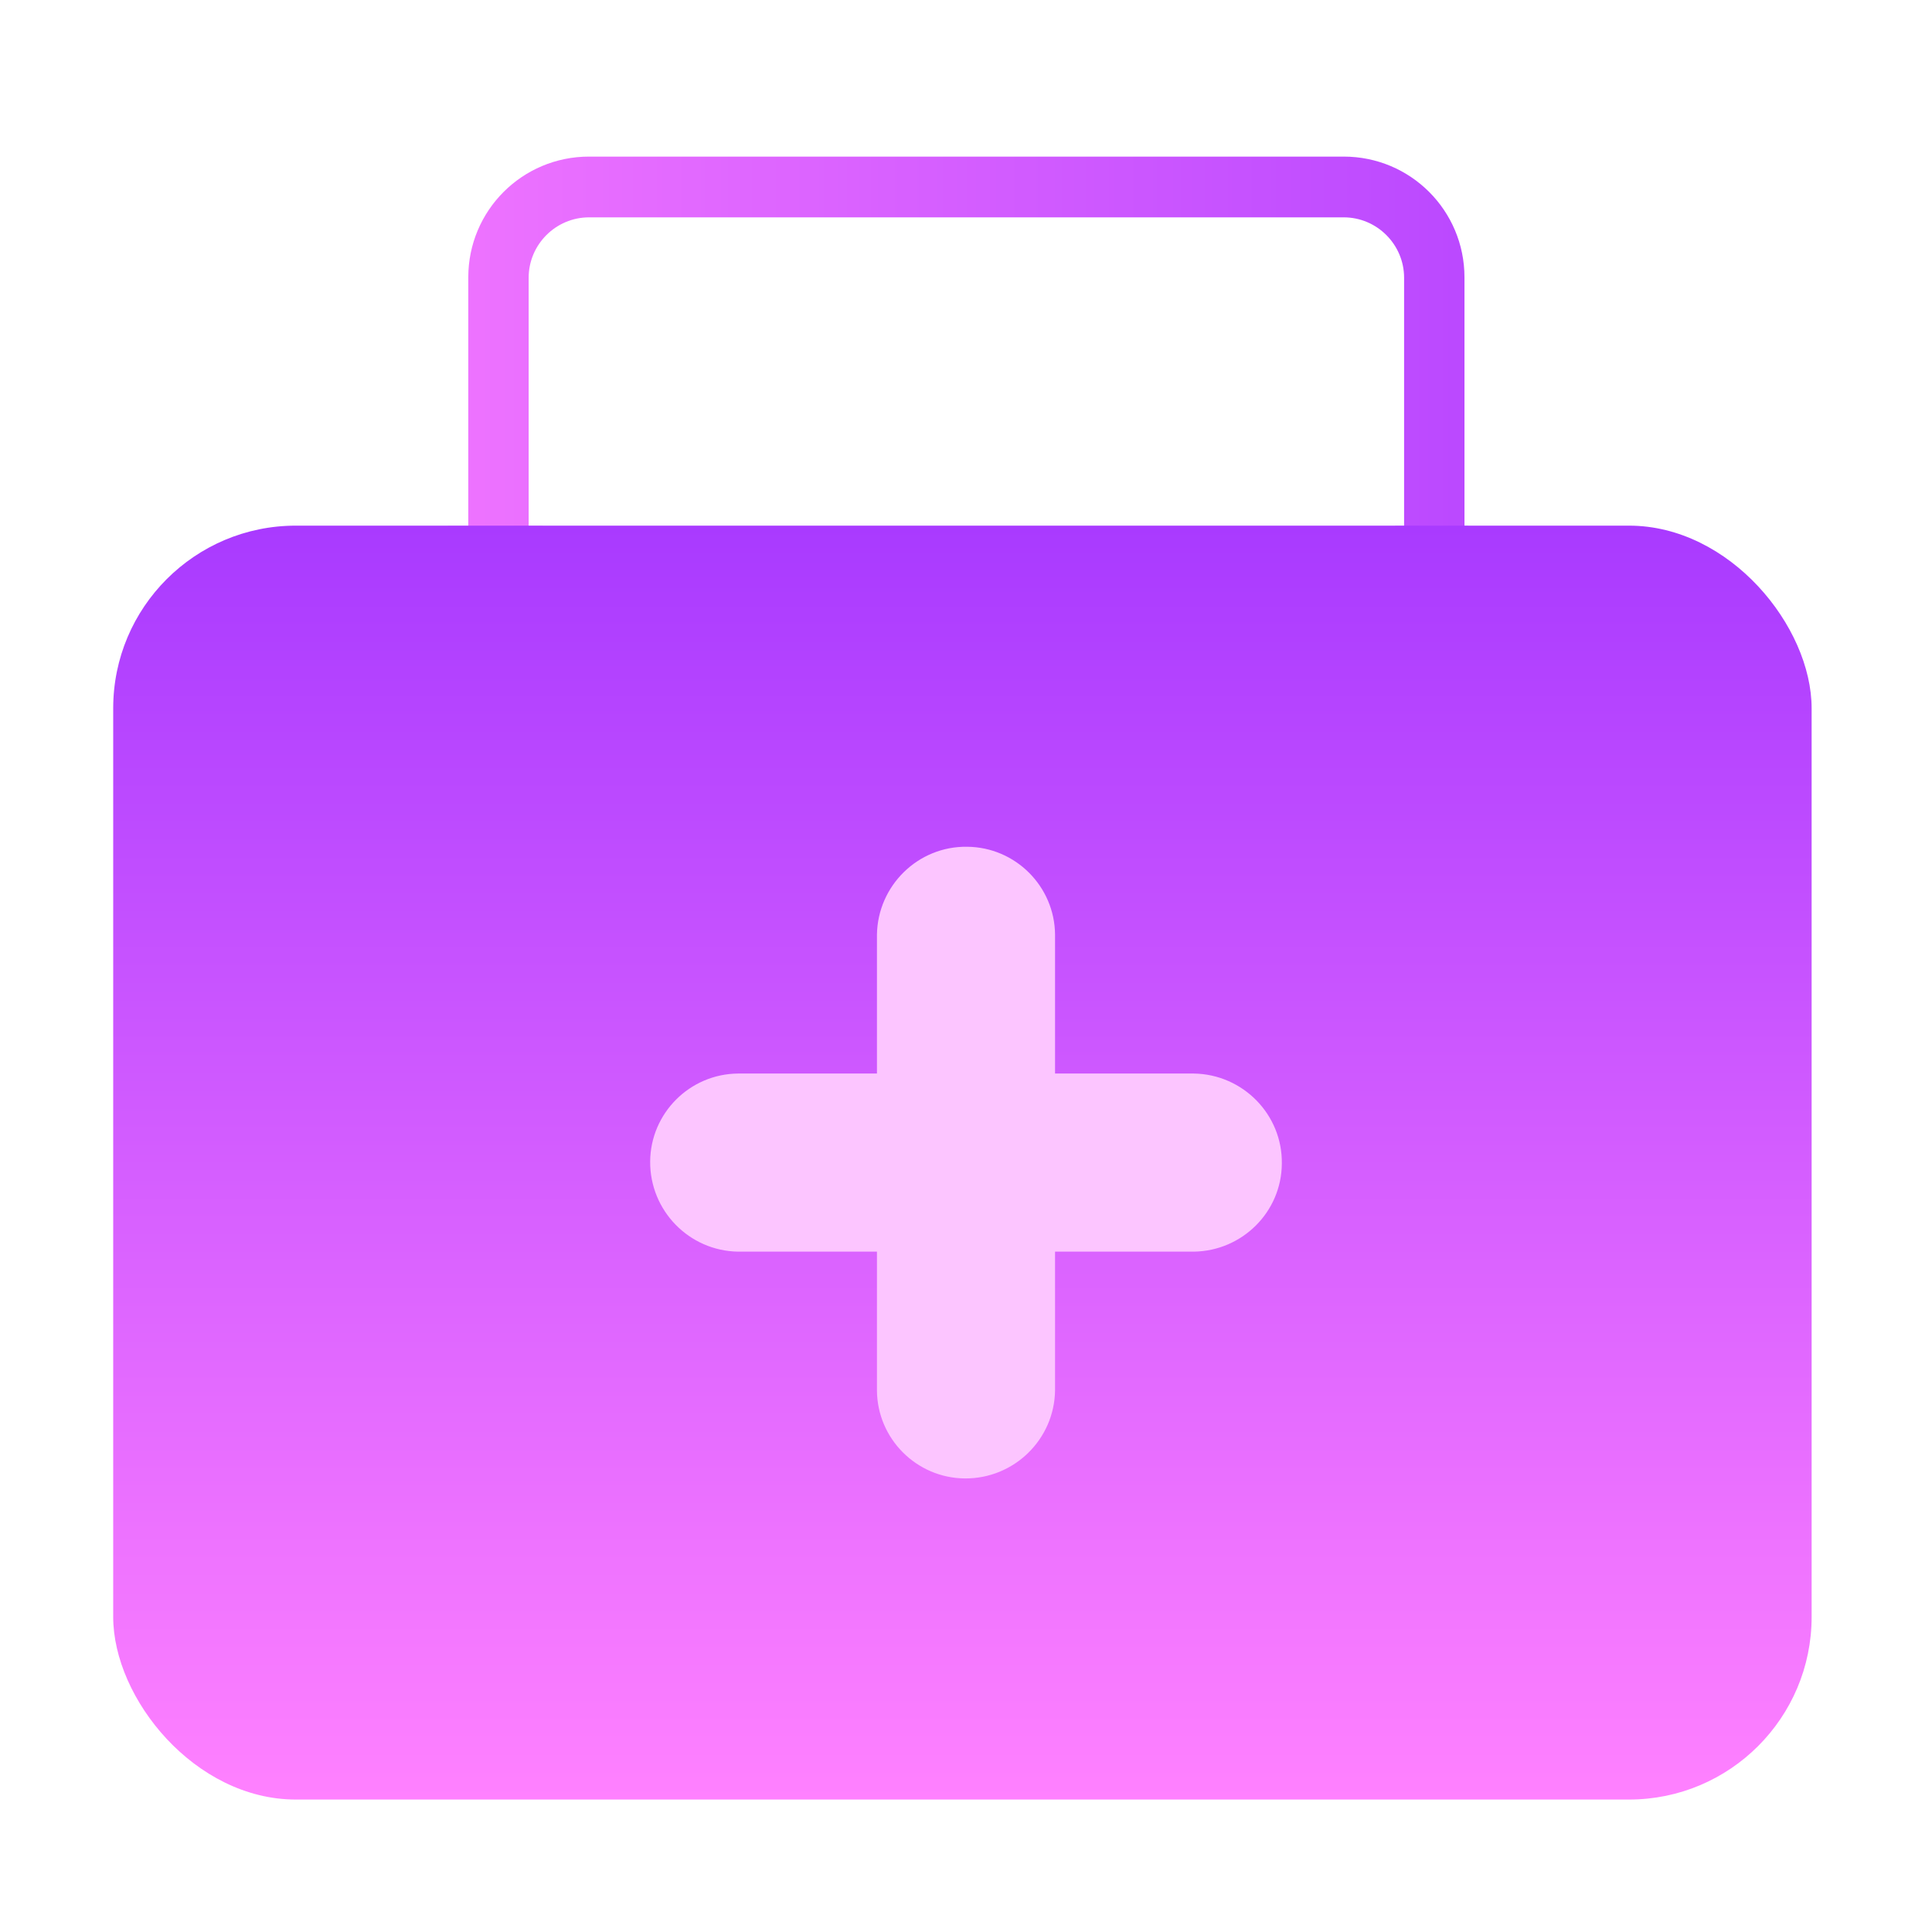
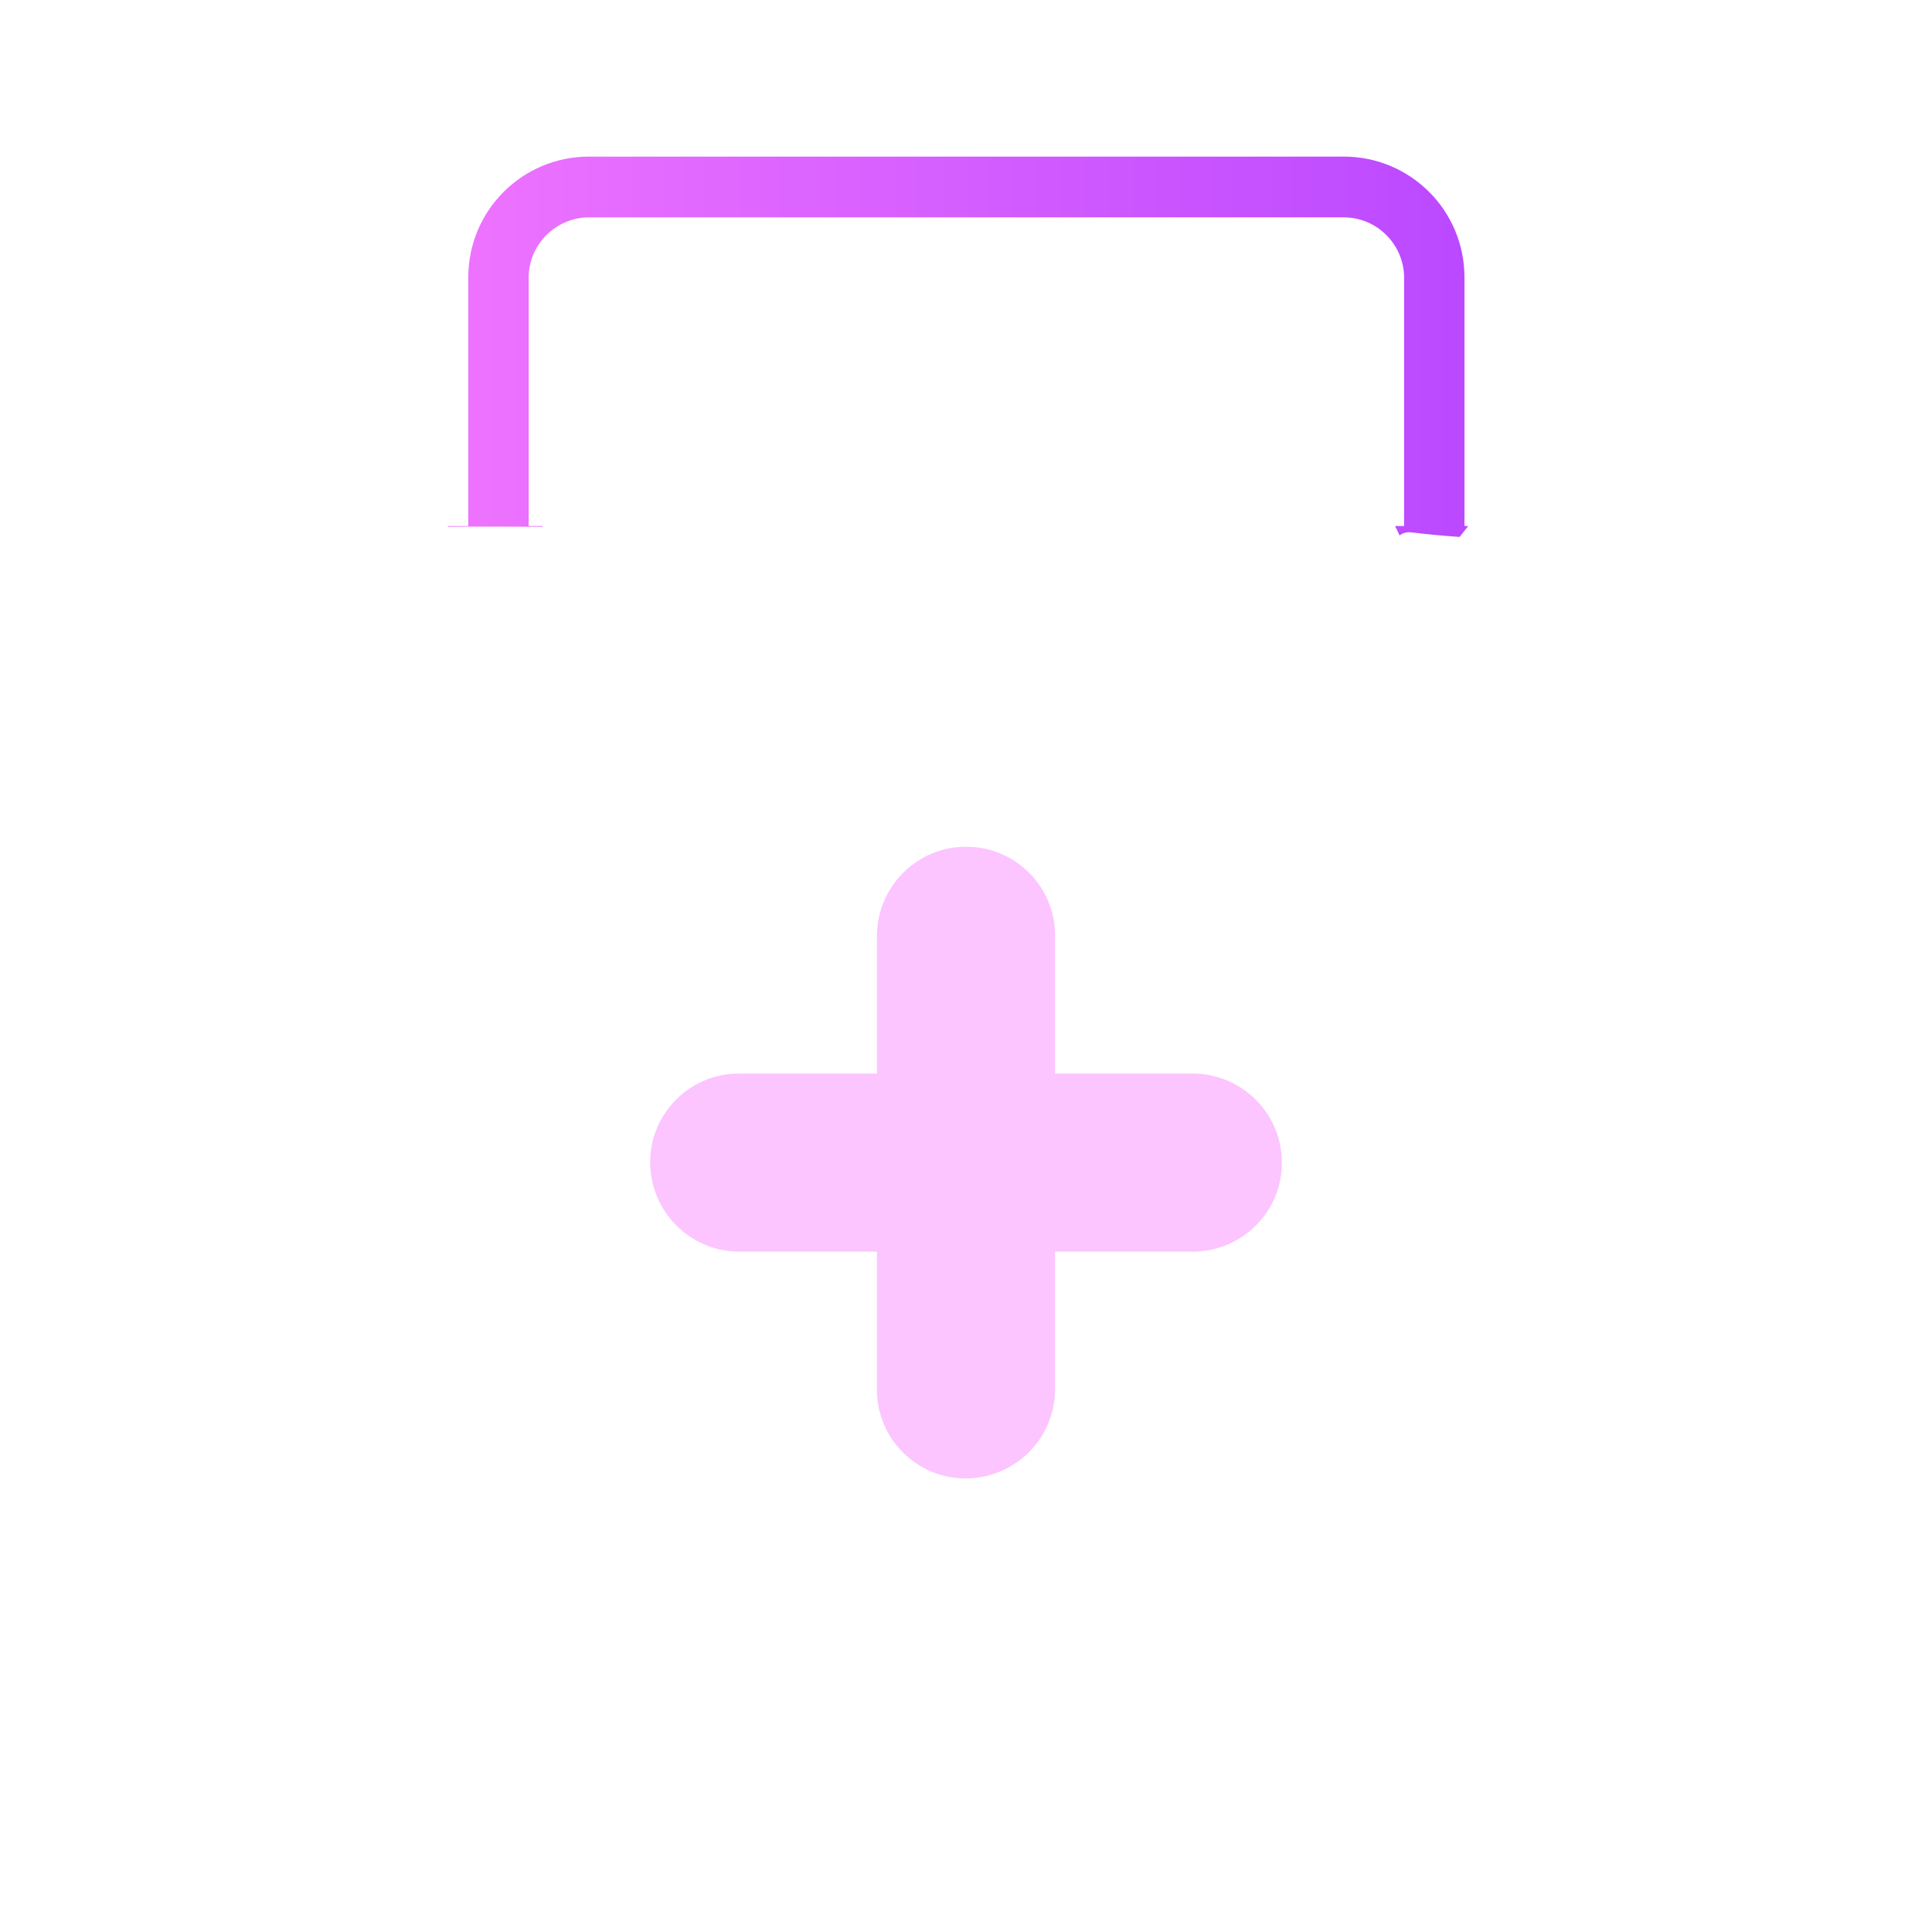
<svg xmlns="http://www.w3.org/2000/svg" xmlns:xlink="http://www.w3.org/1999/xlink" id="Bahan_copy_6" viewBox="0 0 512 512">
  <defs>
    <style>      .st0 {        fill: url(#Degradado_sin_nombre_5);      }      .st1 {        fill: #fcc5ff;      }      .st2 {        fill: url(#Degradado_sin_nombre_15);      }      .st3 {        fill: url(#Degradado_sin_nombre_3);      }      .st3, .st4 {        display: none;      }      .st4 {        fill: url(#Degradado_sin_nombre_31);      }    </style>
    <linearGradient id="Degradado_sin_nombre_5" data-name="Degradado sin nombre 5" x1="32.1" y1="91.8" x2="480.1" y2="91.8" gradientUnits="userSpaceOnUse">
      <stop offset="0" stop-color="#ff81ff" />
      <stop offset="1" stop-color="#a93aff" />
    </linearGradient>
    <linearGradient id="Degradado_sin_nombre_15" data-name="Degradado sin nombre 15" x1="255" y1="476.9" x2="255" y2="139.3" gradientUnits="userSpaceOnUse">
      <stop offset="0" stop-color="#ff81ff" />
      <stop offset="1" stop-color="#a93aff" />
    </linearGradient>
    <linearGradient id="Degradado_sin_nombre_3" data-name="Degradado sin nombre 3" x1="47.6" y1="153.5" x2="495.6" y2="153.5" gradientUnits="userSpaceOnUse">
      <stop offset="0" stop-color="#ffc2cc" />
      <stop offset="1" stop-color="#fff2f4" />
    </linearGradient>
    <linearGradient id="Degradado_sin_nombre_31" data-name="Degradado sin nombre 3" x1="12.2" y1="151.5" x2="460.2" y2="151.5" xlink:href="#Degradado_sin_nombre_3" />
  </defs>
  <path class="st0" d="M388.1,139.3v-65.8c0-17.7-14.3-32-32-32h-200c-17.7,0-32,14.3-32,32v65.9h-5.4c0,0,0,.1,0,.2,8.4-.1,16.7,0,25.1,0,0,0,0-.1,0-.2h-3.7v-65.8c0-8.8,7.2-16,16-16h200c8.8,0,16,7.2,16,16v65.8h-2.4c.4.8.8,1.6,1.2,2.5.8-.6,1.8-1,3.2-.8,4.2.5,8.5.9,12.7,1.2.8-1,1.5-1.9,2.3-2.9h-.9Z" />
-   <rect class="st2" x="30" y="139.3" width="450.1" height="337.6" rx="48.4" ry="48.4" />
  <path class="st3" d="M153.2,140.2h-44.1c-4.4,0-8,3.6-8,8v10.6c0,4.4,3.6,8,8,8h44.1c4.4,0,8-3.6,8-8v-10.6c0-4.4-3.6-8-8-8Z" />
-   <path class="st4" d="M398.6,138.2h-44.1c-4.4,0-8,3.6-8,8v10.6c0,4.4,3.6,8,8,8h44.1c4.4,0,8-3.6,8-8v-10.6c0-4.4-3.6-8-8-8Z" />
  <path class="st1" d="M316.4,284.5h-36.8v-36.8c-.1-12.8-10.5-23.2-23.3-23.3-13-.2-23.7,10.3-23.9,23.3v36.8h-36.8c-12.8.1-23.2,10.5-23.3,23.3-.1,13,10.3,23.7,23.3,23.9h36.8v36.8c.1,12.8,10.5,23.2,23.3,23.3,13,.1,23.7-10.3,23.9-23.3v-36.8h36.8c12.8-.2,23.2-10.5,23.3-23.3.2-13-10.3-23.7-23.3-23.9Z" />
</svg>